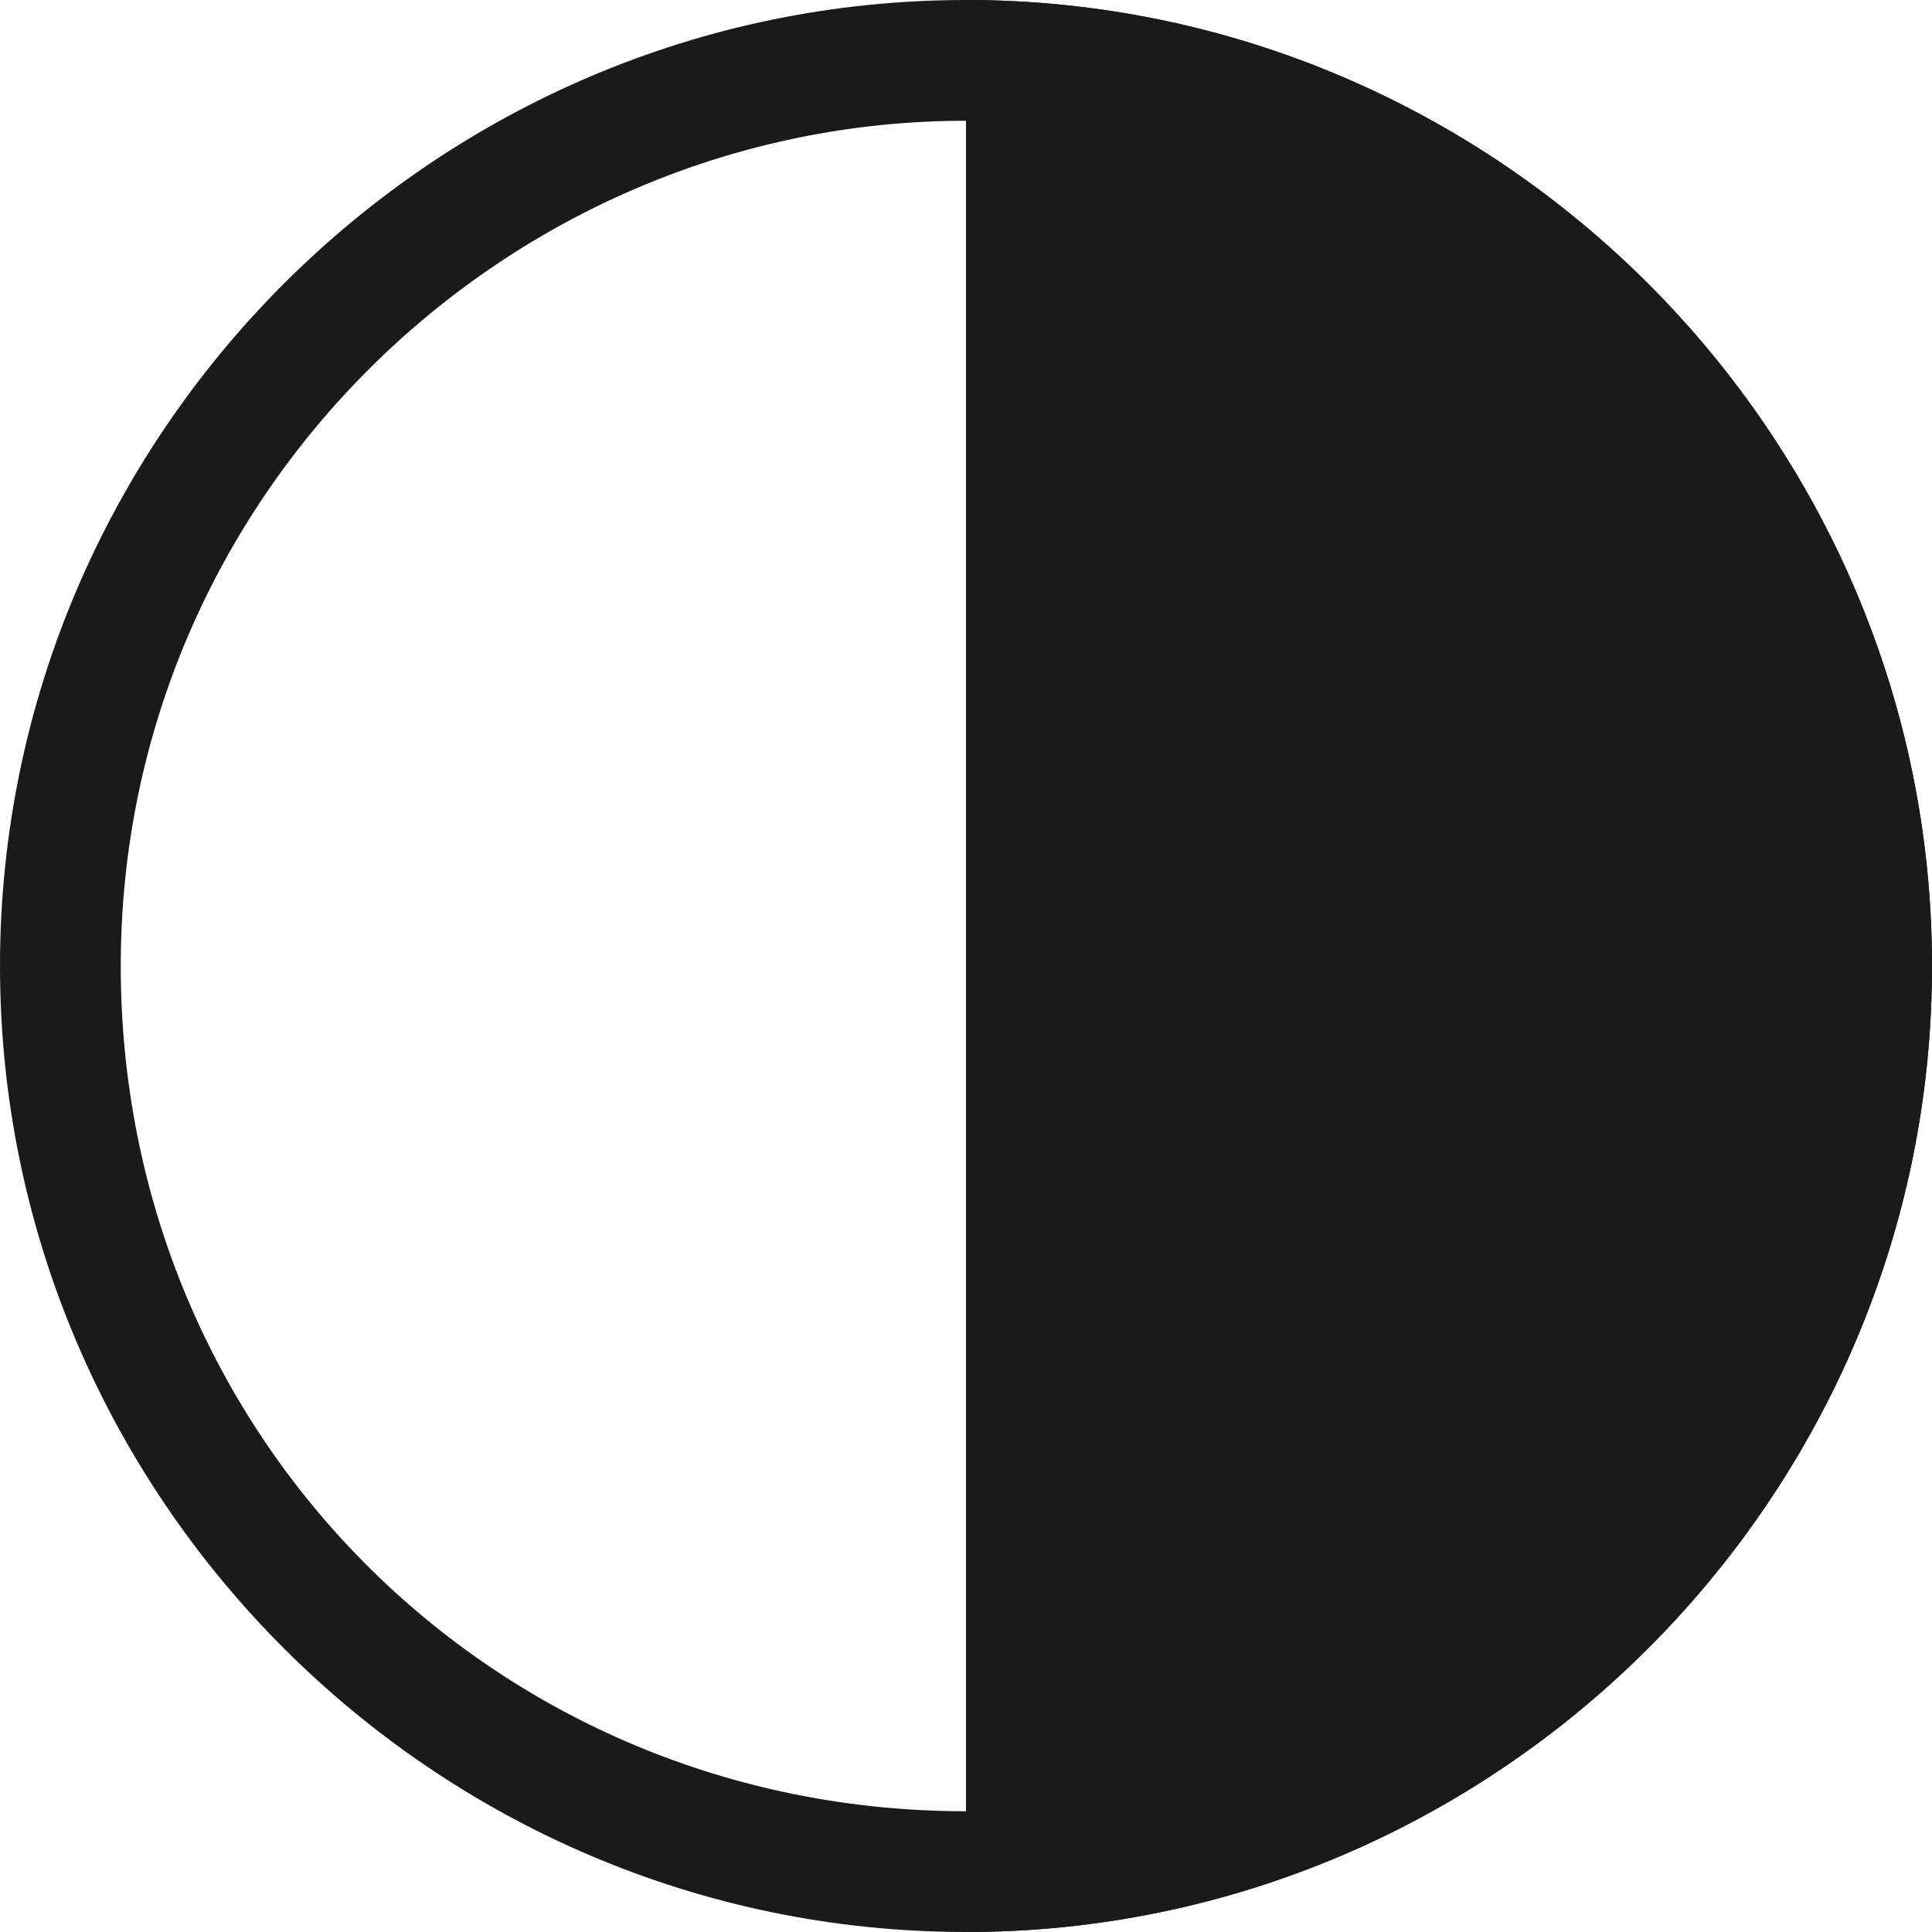
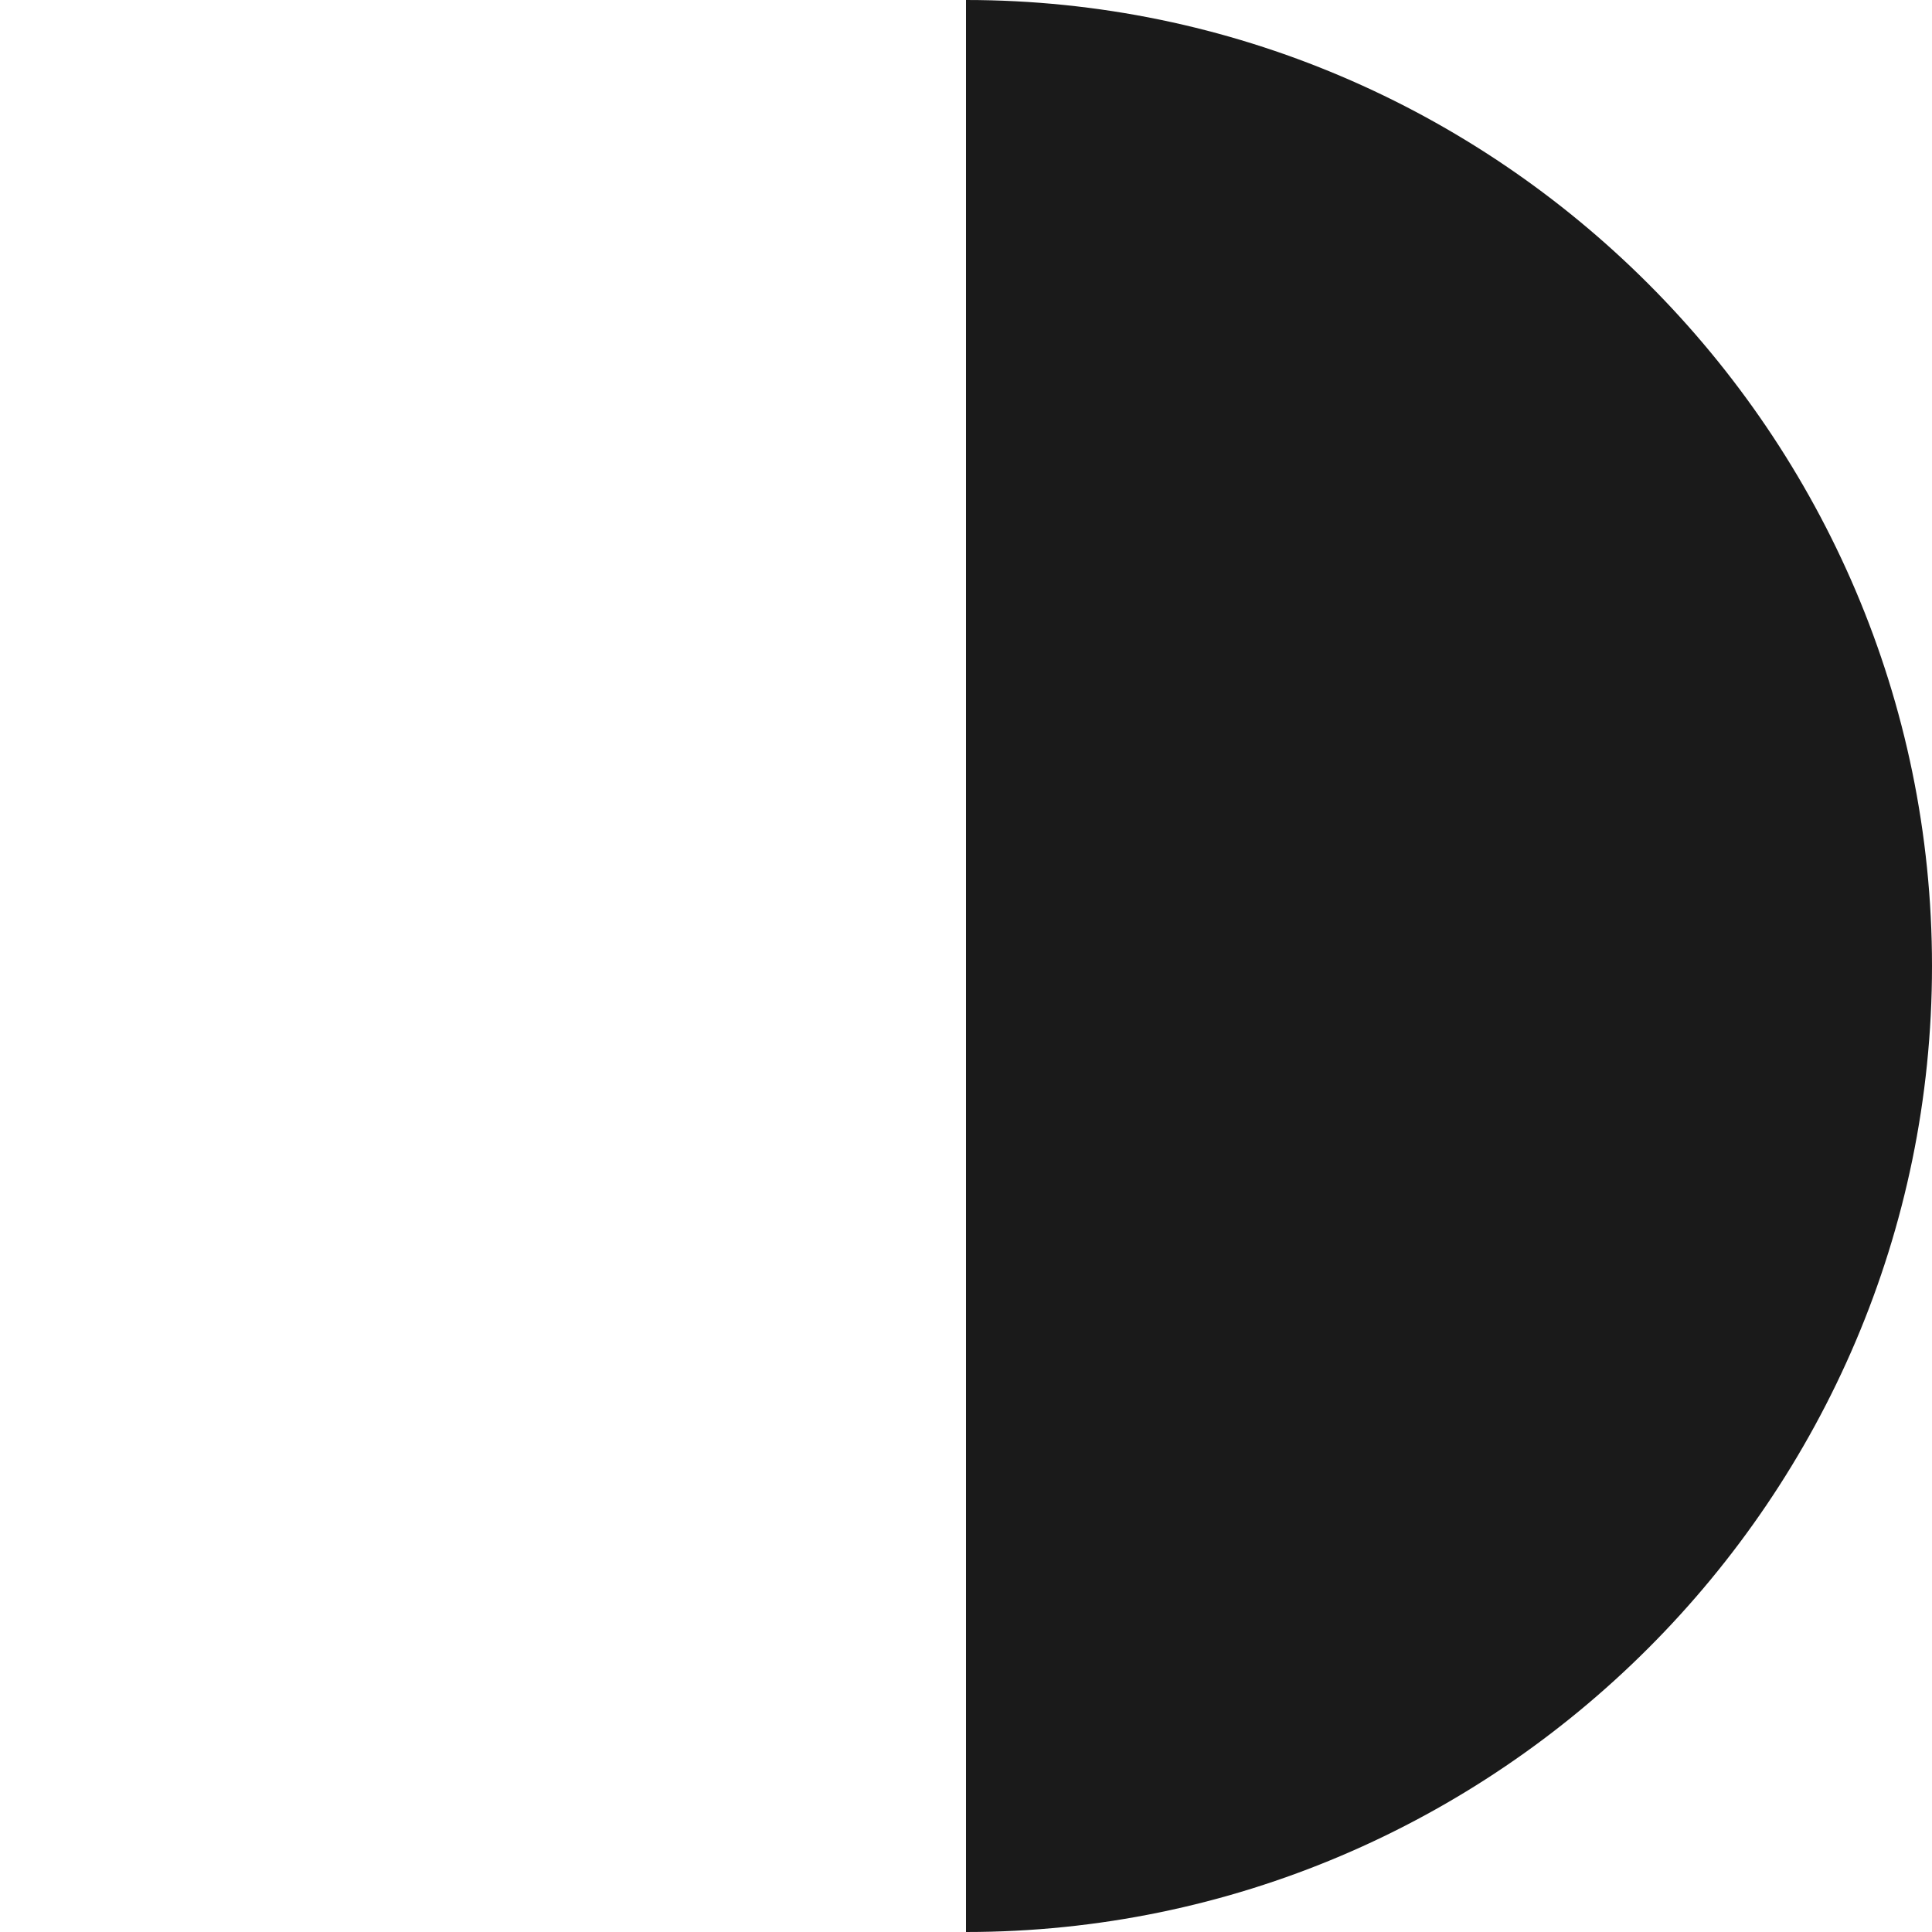
<svg xmlns="http://www.w3.org/2000/svg" version="1" id="图层_1" viewBox="0 0 16 16">
  <style>.st0{fill:#1a1a1a}</style>
  <switch>
    <g>
-       <path class="st0" d="M8 1c3.8 0 7 3.1 7 7s-3.1 7-7 7-7-3.1-7-7 3.2-7 7-7m0-1C3.6 0 0 3.6 0 8s3.6 8 8 8 8-3.6 8-8-3.6-8-8-8z" />
      <path class="st0" d="M8 0c4.4 0 8 3.6 8 8s-3.6 8-8 8" />
    </g>
  </switch>
</svg>